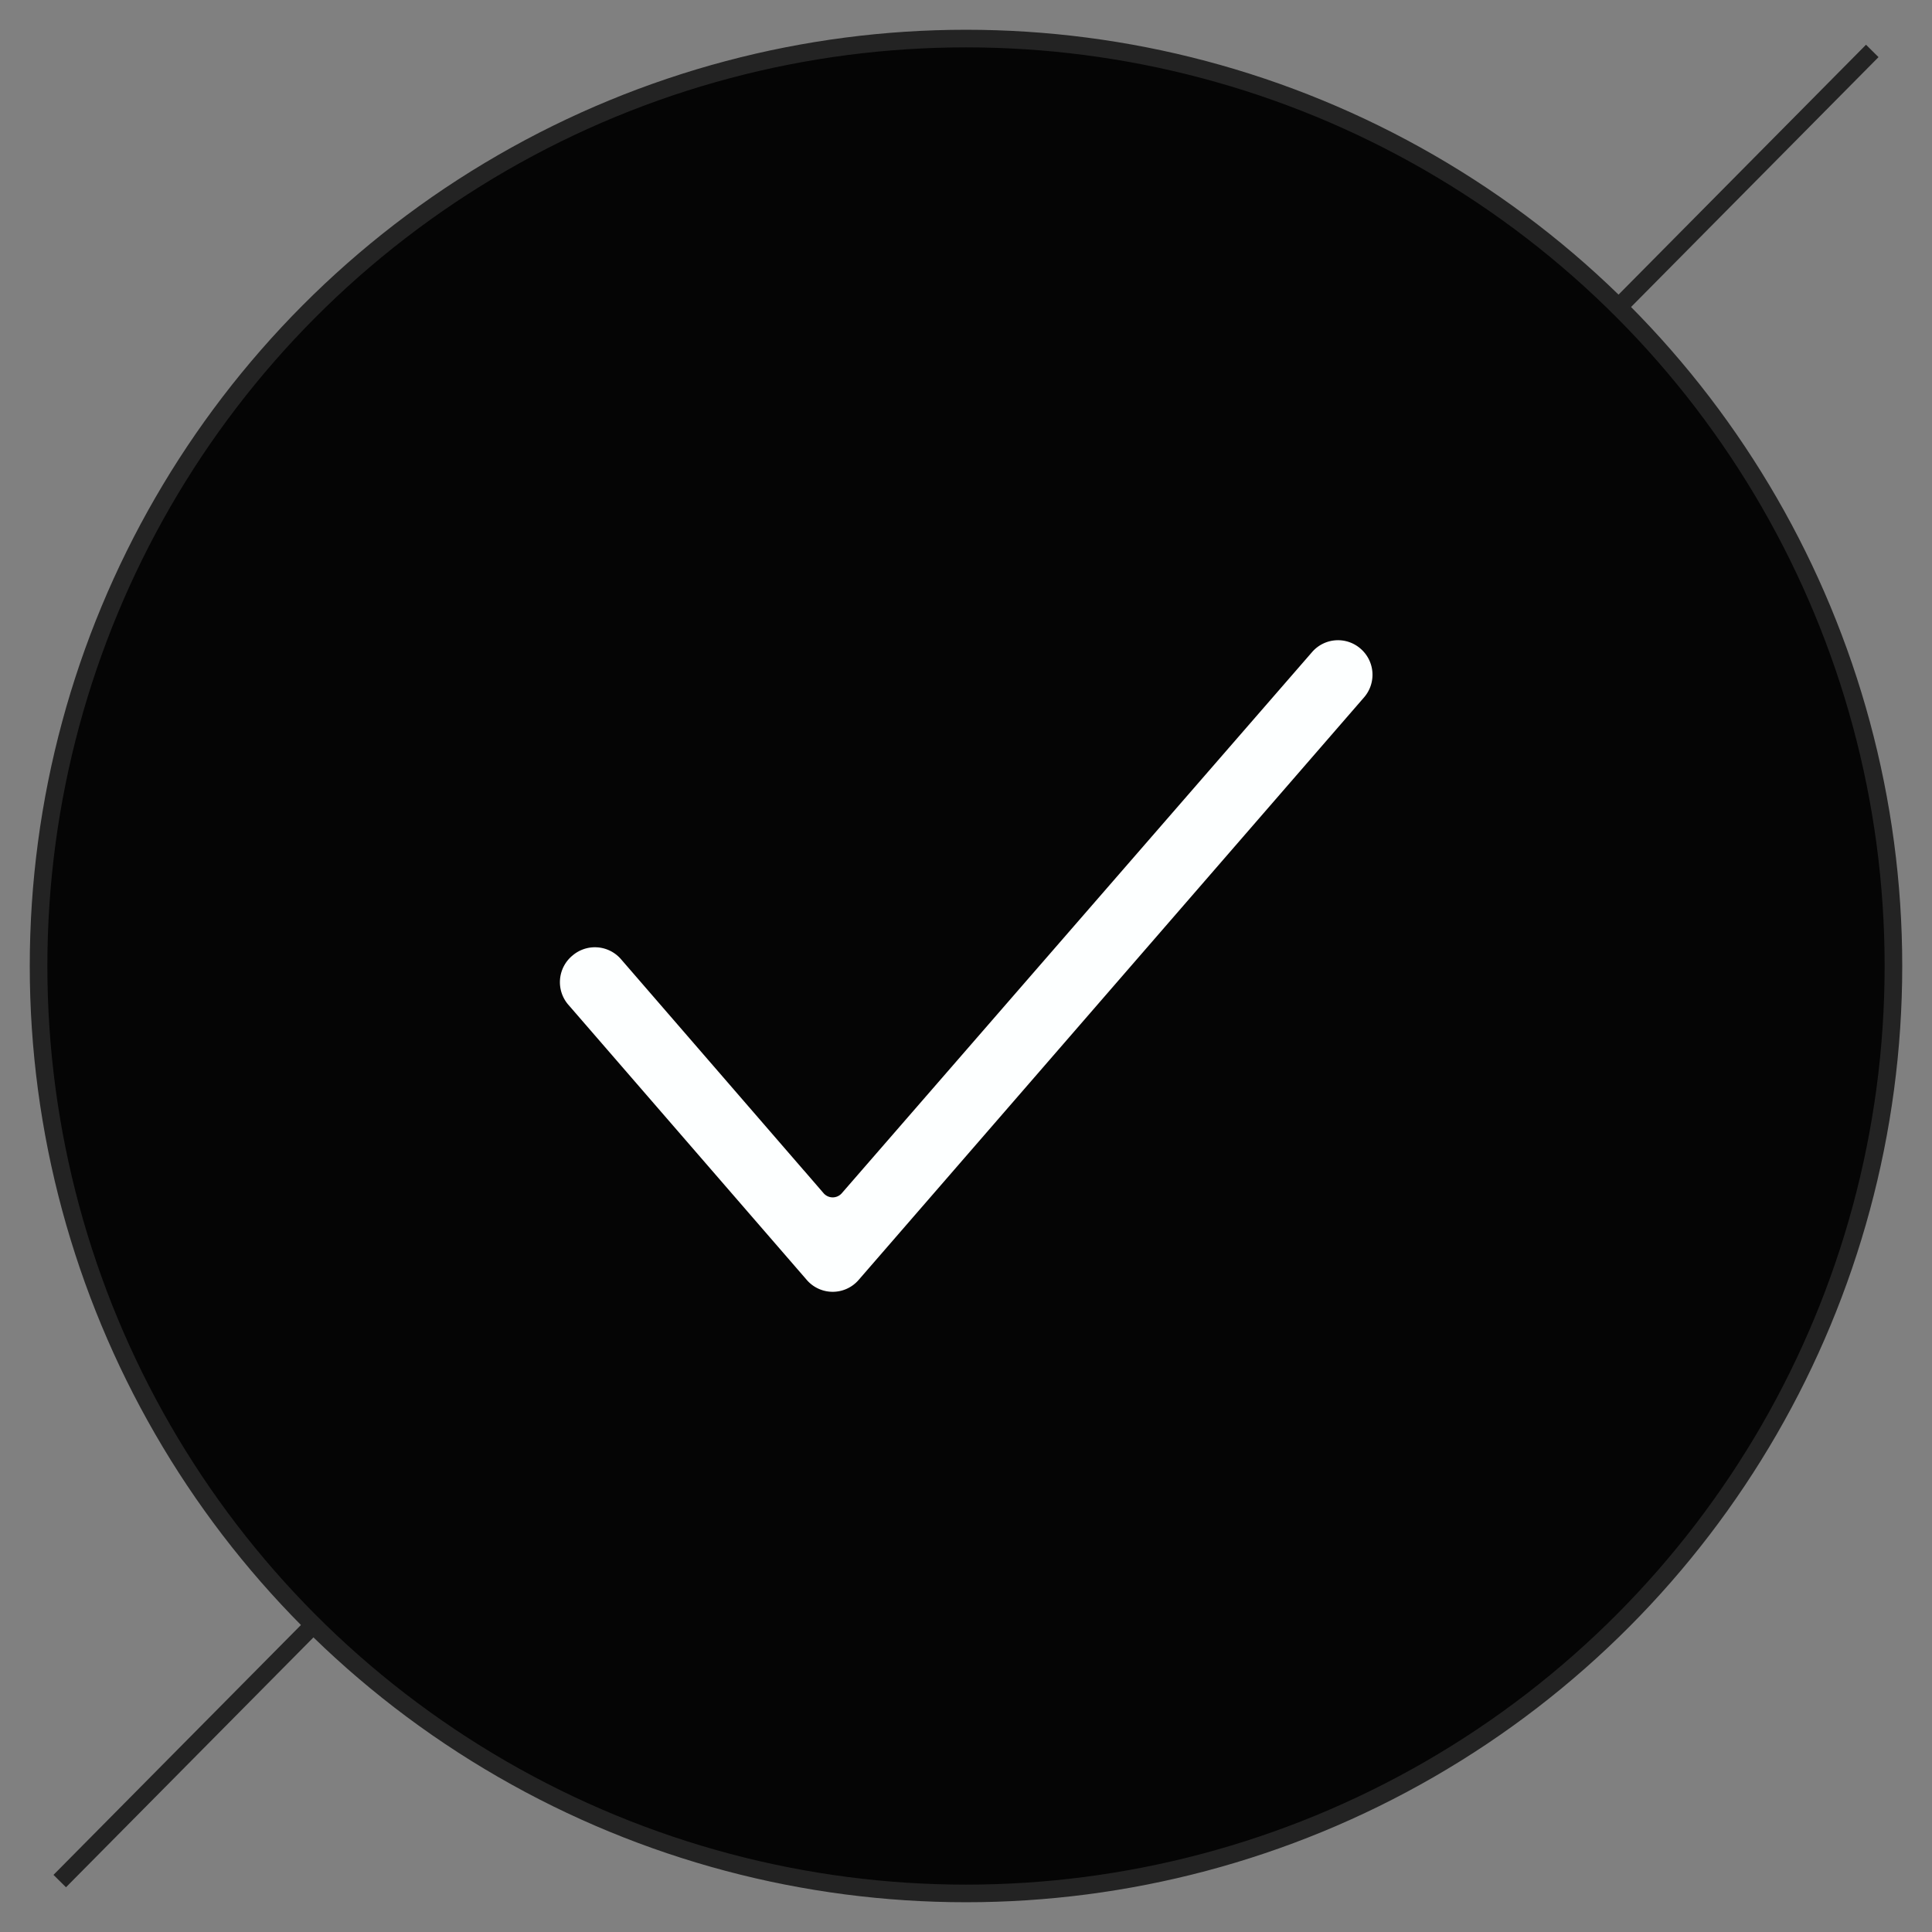
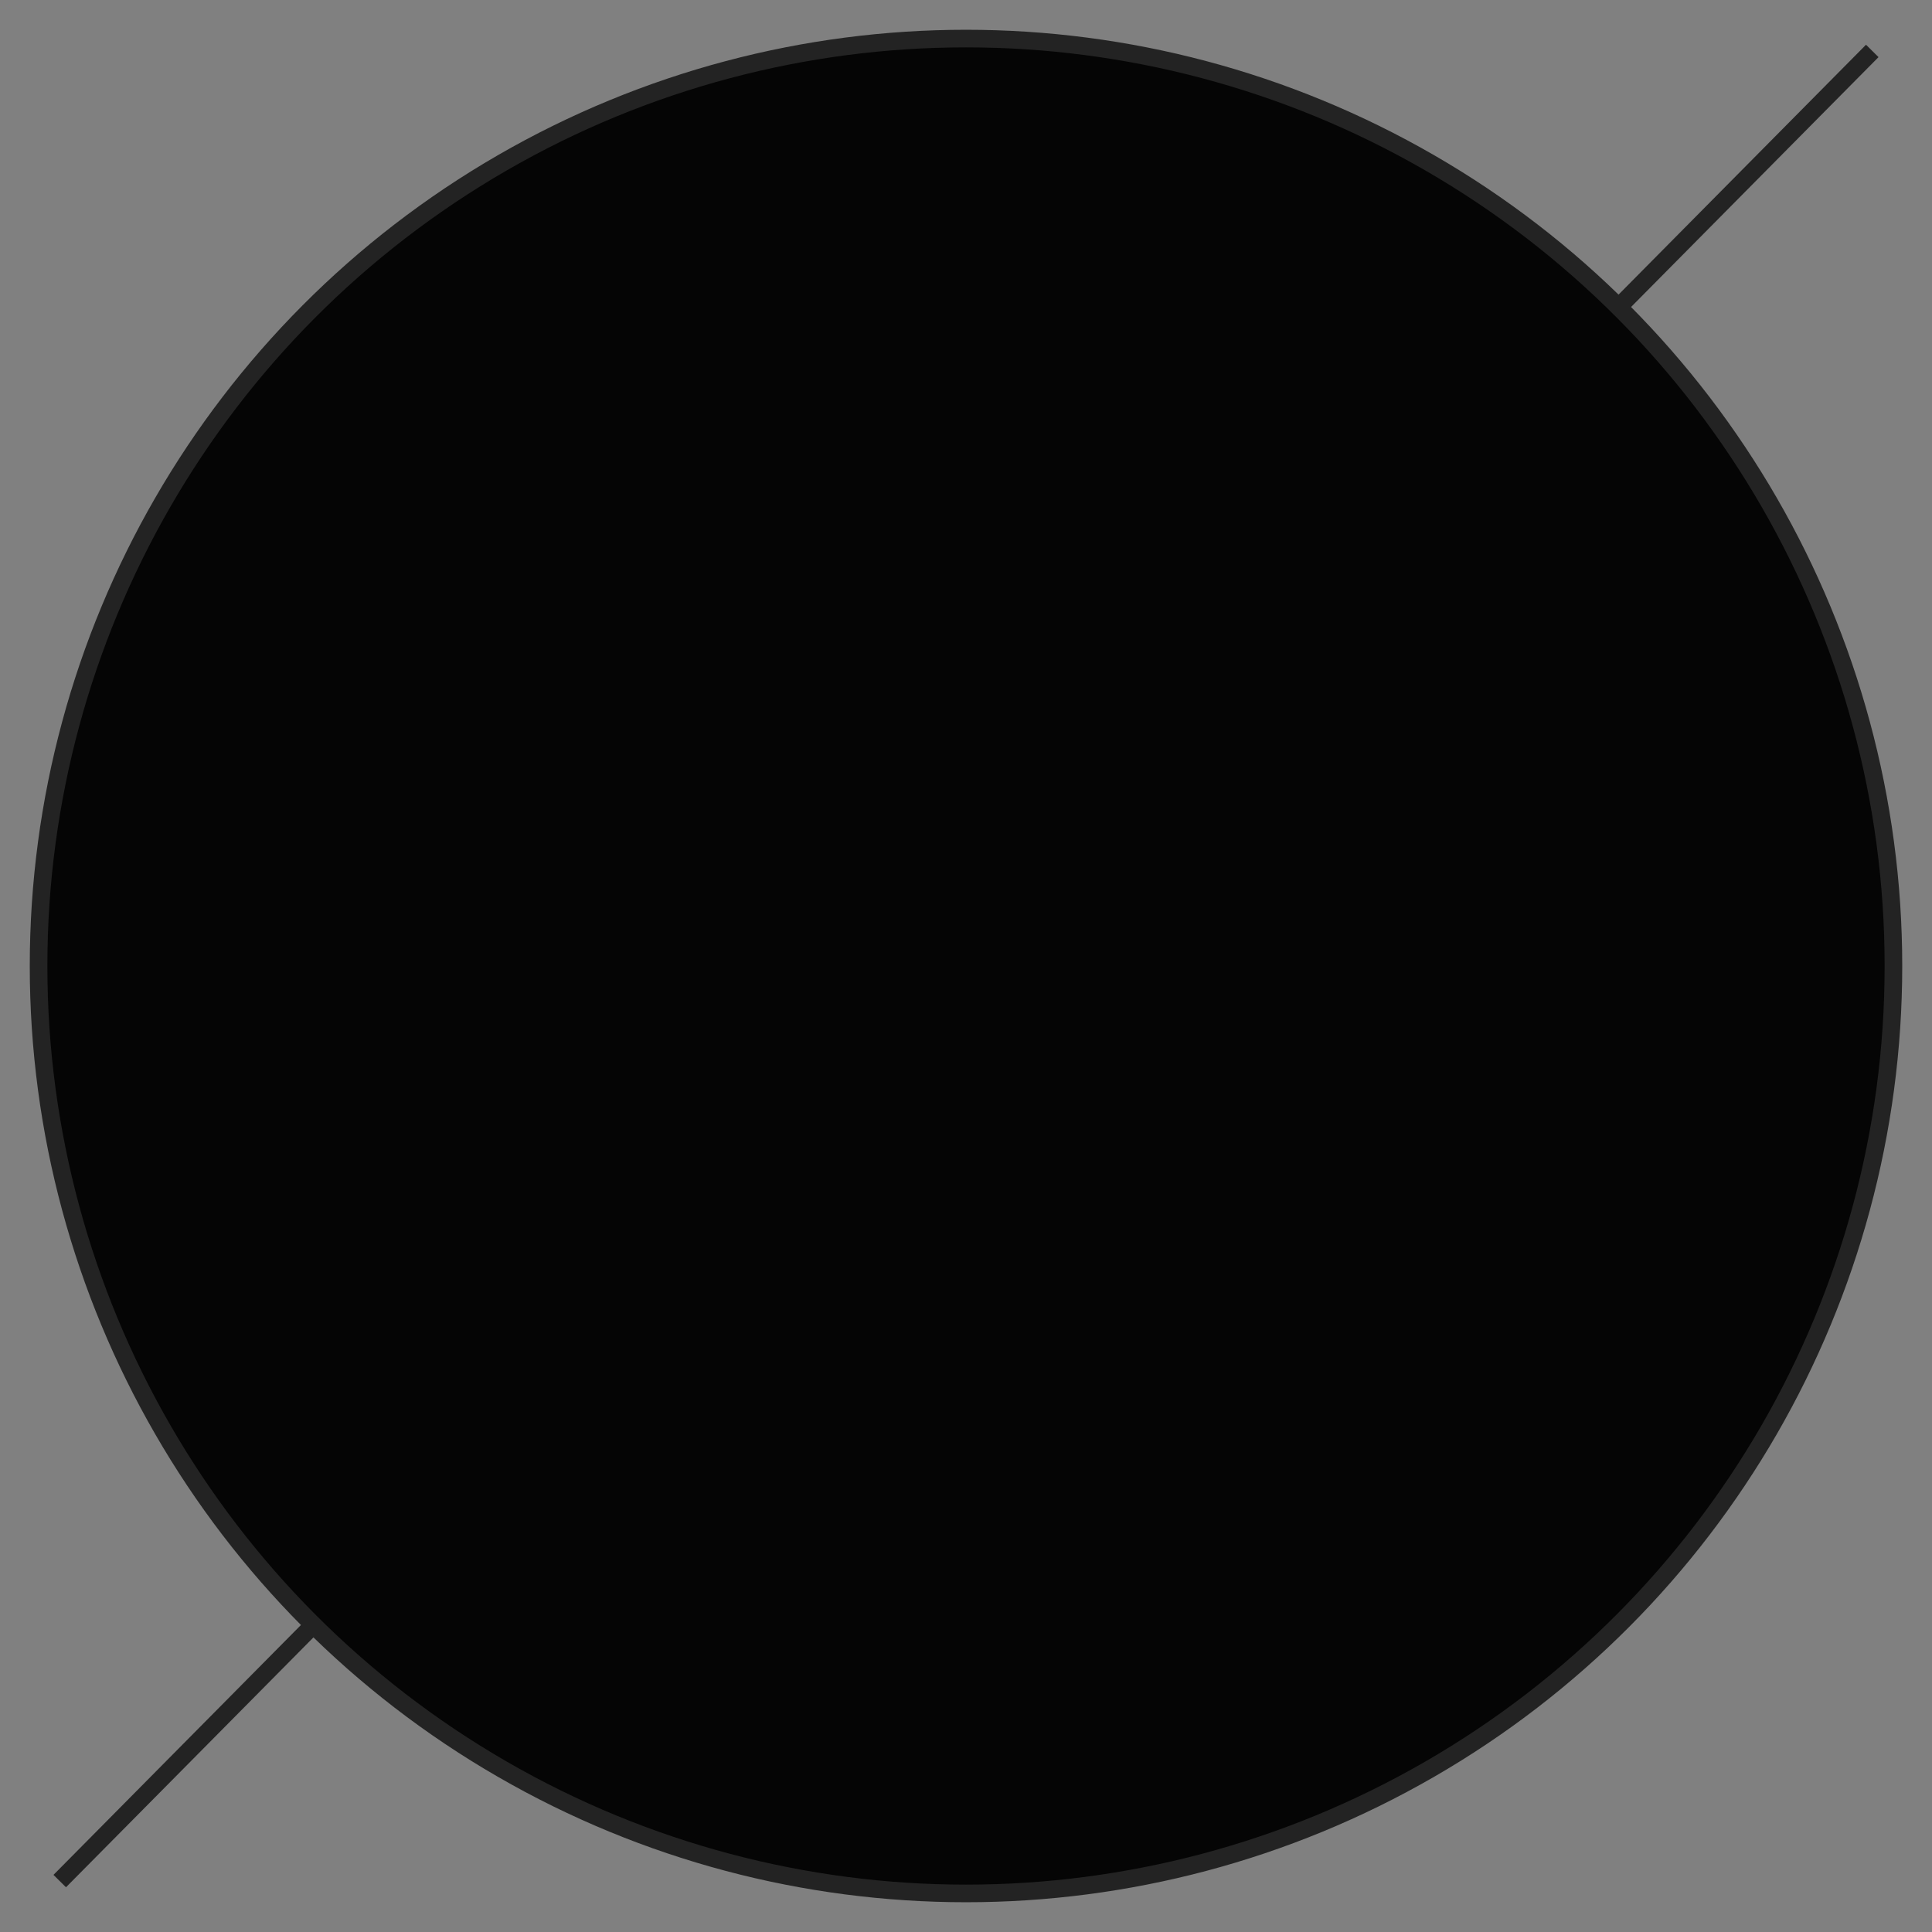
<svg xmlns="http://www.w3.org/2000/svg" id="图层_1" data-name="图层 1" viewBox="0 0 92.18 92.18">
  <rect x="0" y="0" width="92.18" height="92.18" fill="#808080" stroke="none" />
  <defs>
    <style>.cls-1{fill:none;}.cls-1,.cls-2{stroke:#232323;stroke-width:0.84px;}.cls-1,.cls-2,.cls-3{stroke-miterlimit:10;}.cls-2{fill:#050505;}.cls-3{fill:#fdffff;stroke:#fdffff;stroke-width:1.07px;}</style>
  </defs>
  <line class="cls-1" x1="2.85" y1="89.75" x2="89.33" y2="2.43" />
  <circle class="cls-2" cx="46.09" cy="46.09" r="44.25" />
-   <path class="cls-3" d="M38.89,60.71,27.54,47.61A1.11,1.11,0,0,1,27.66,46h0a1.11,1.11,0,0,1,1.56.11l9.67,11.17a1.11,1.11,0,0,0,1.68,0L63,31.47a1.1,1.1,0,0,1,1.56-.12h0a1.11,1.11,0,0,1,.12,1.57L40.57,60.71A1.1,1.1,0,0,1,38.89,60.71Z" />
</svg>